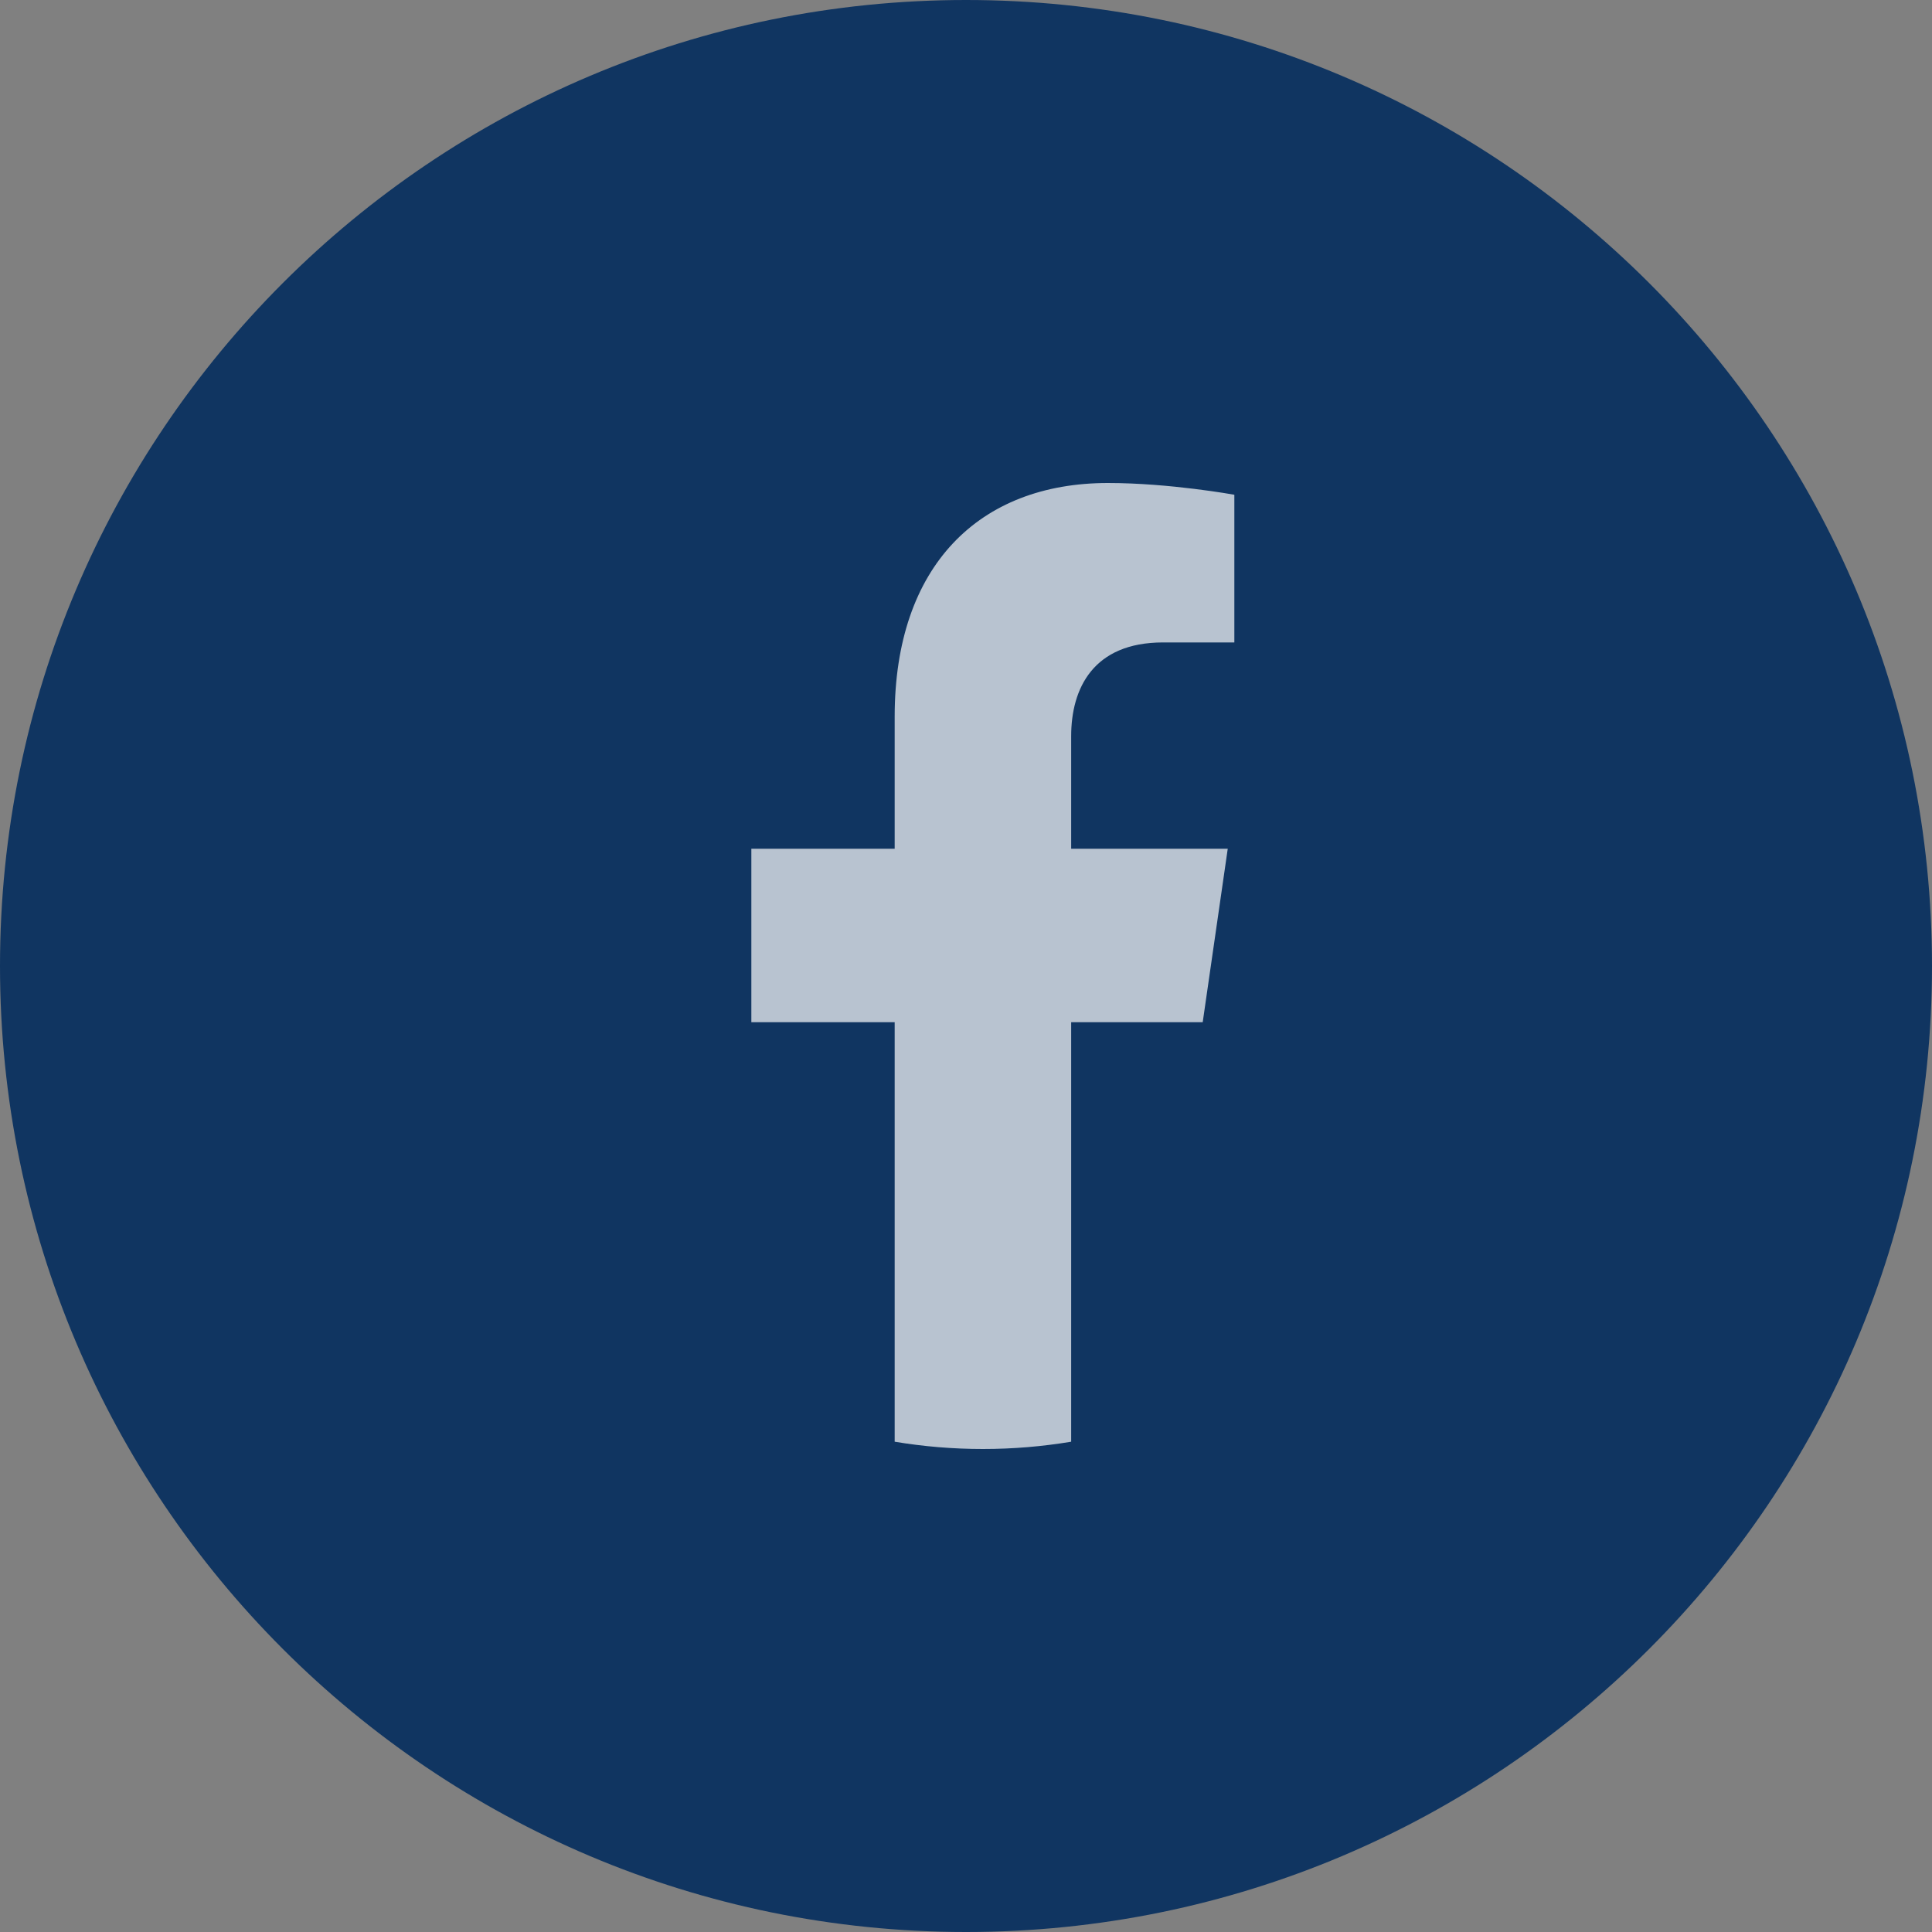
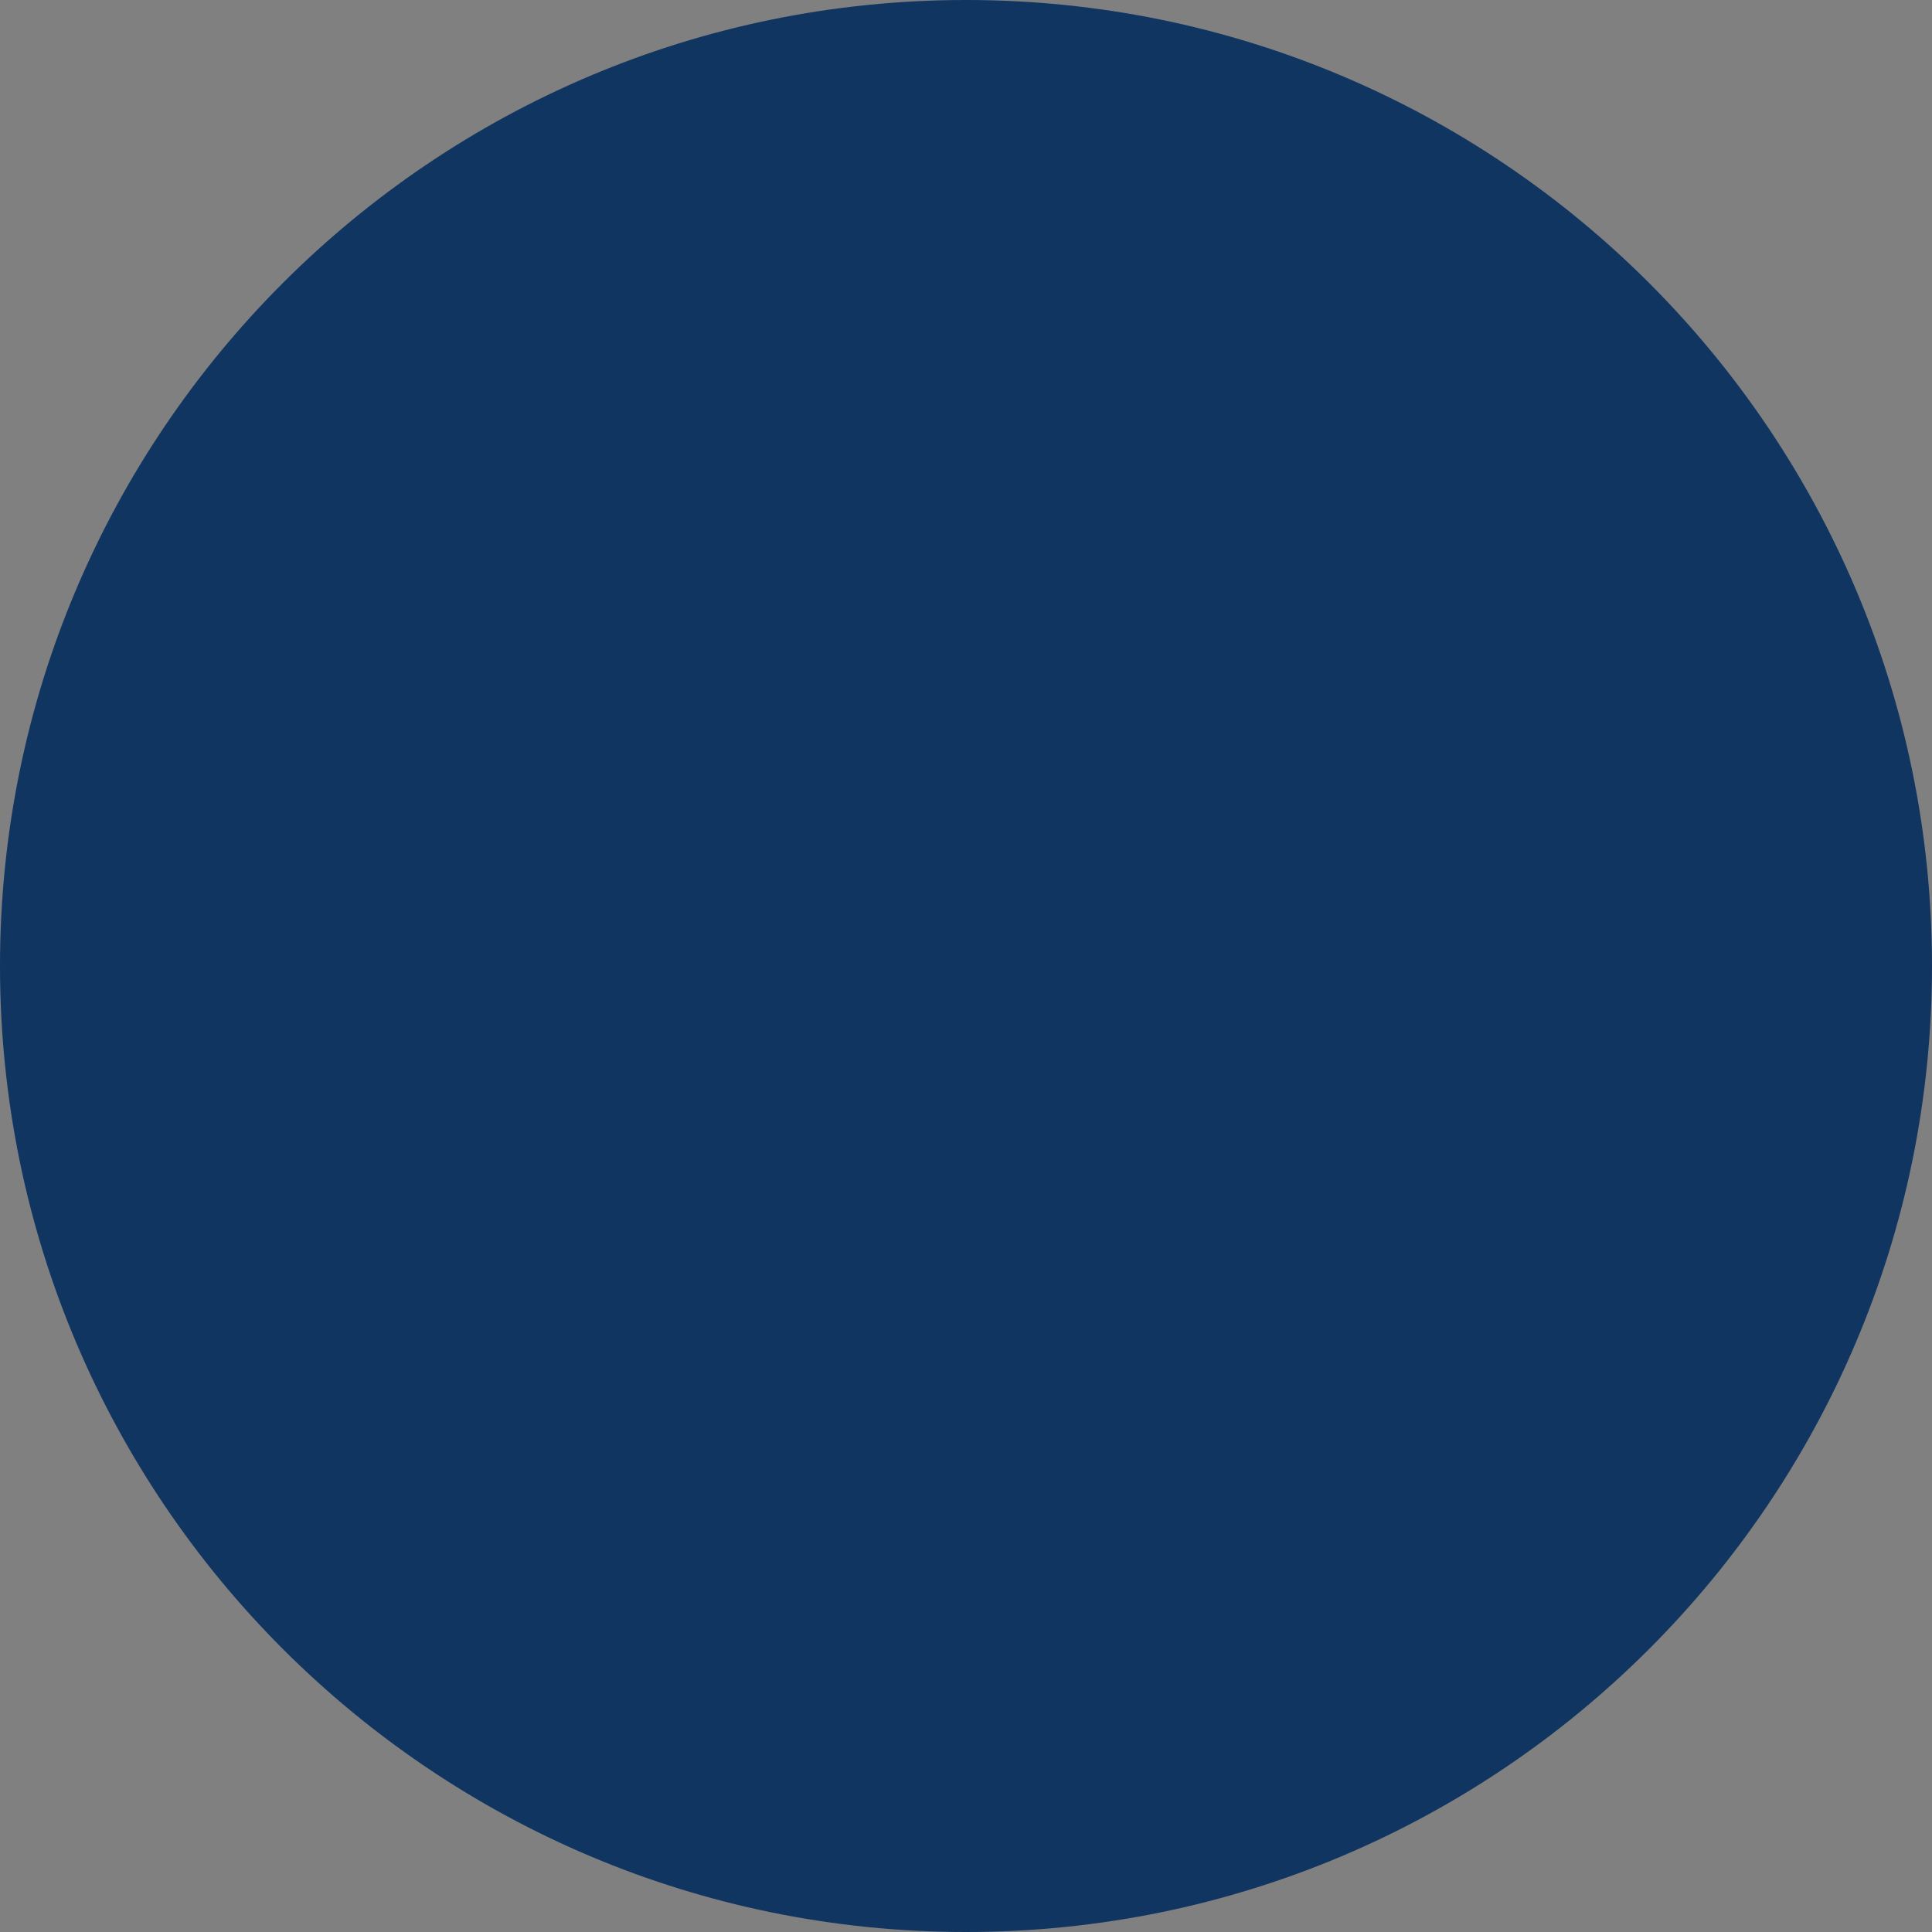
<svg xmlns="http://www.w3.org/2000/svg" width="48" height="48" viewBox="0 0 48 48" fill="none">
  <rect x="0" y="0" width="48" height="48" fill="#808080" stroke="none" />
-   <path d="M24 48C37.255 48 48 37.255 48 24C48 10.745 37.255 0 24 0C10.745 0 0 10.745 0 24C0 37.255 10.745 48 24 48Z" fill="#103561" />
-   <path d="M29.881 25.397L30.503 21.087H26.613V18.29C26.613 17.11 27.155 15.961 28.898 15.961H30.667V12.292C30.667 12.292 29.062 12 27.527 12C24.323 12 22.228 14.063 22.228 17.802V21.087H18.667V25.397H22.228V35.819C22.943 35.938 23.674 36 24.421 36C25.166 36 25.898 35.938 26.613 35.819V25.397H29.881Z" fill="white" fill-opacity="0.7" />
+   <path d="M24 48C37.255 48 48 37.255 48 24C48 10.745 37.255 0 24 0C10.745 0 0 10.745 0 24C0 37.255 10.745 48 24 48" fill="#103561" />
</svg>